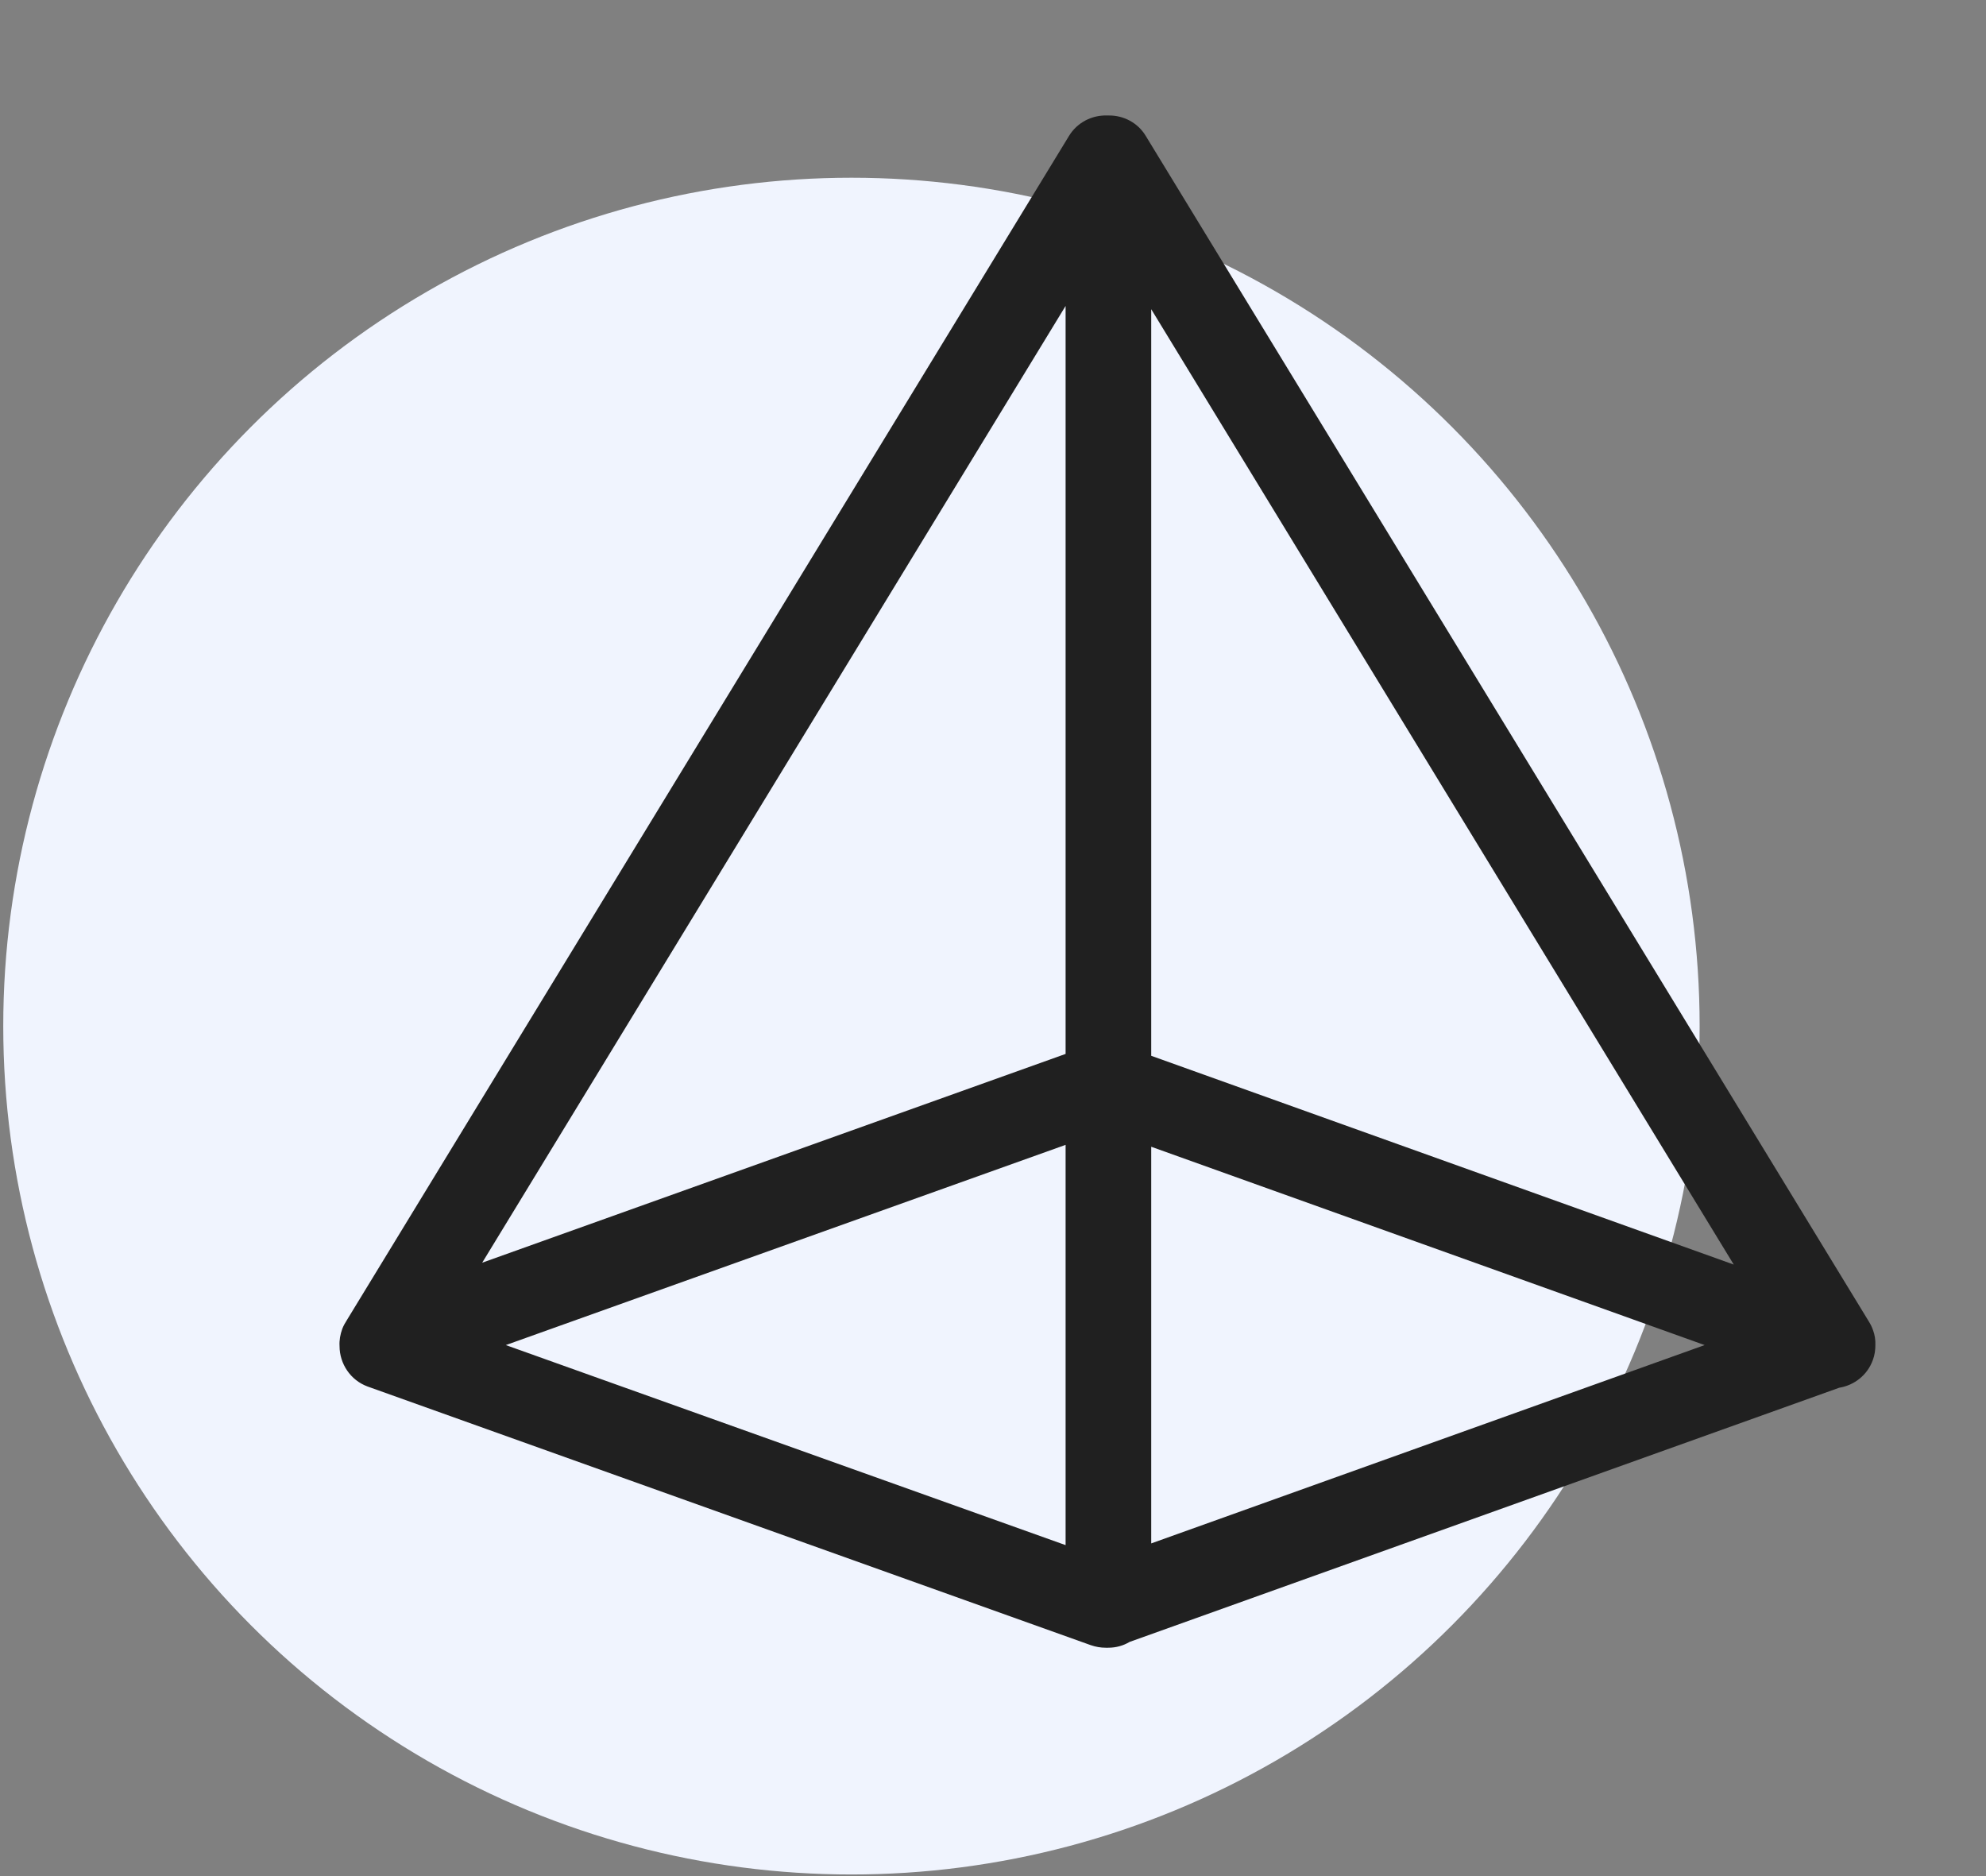
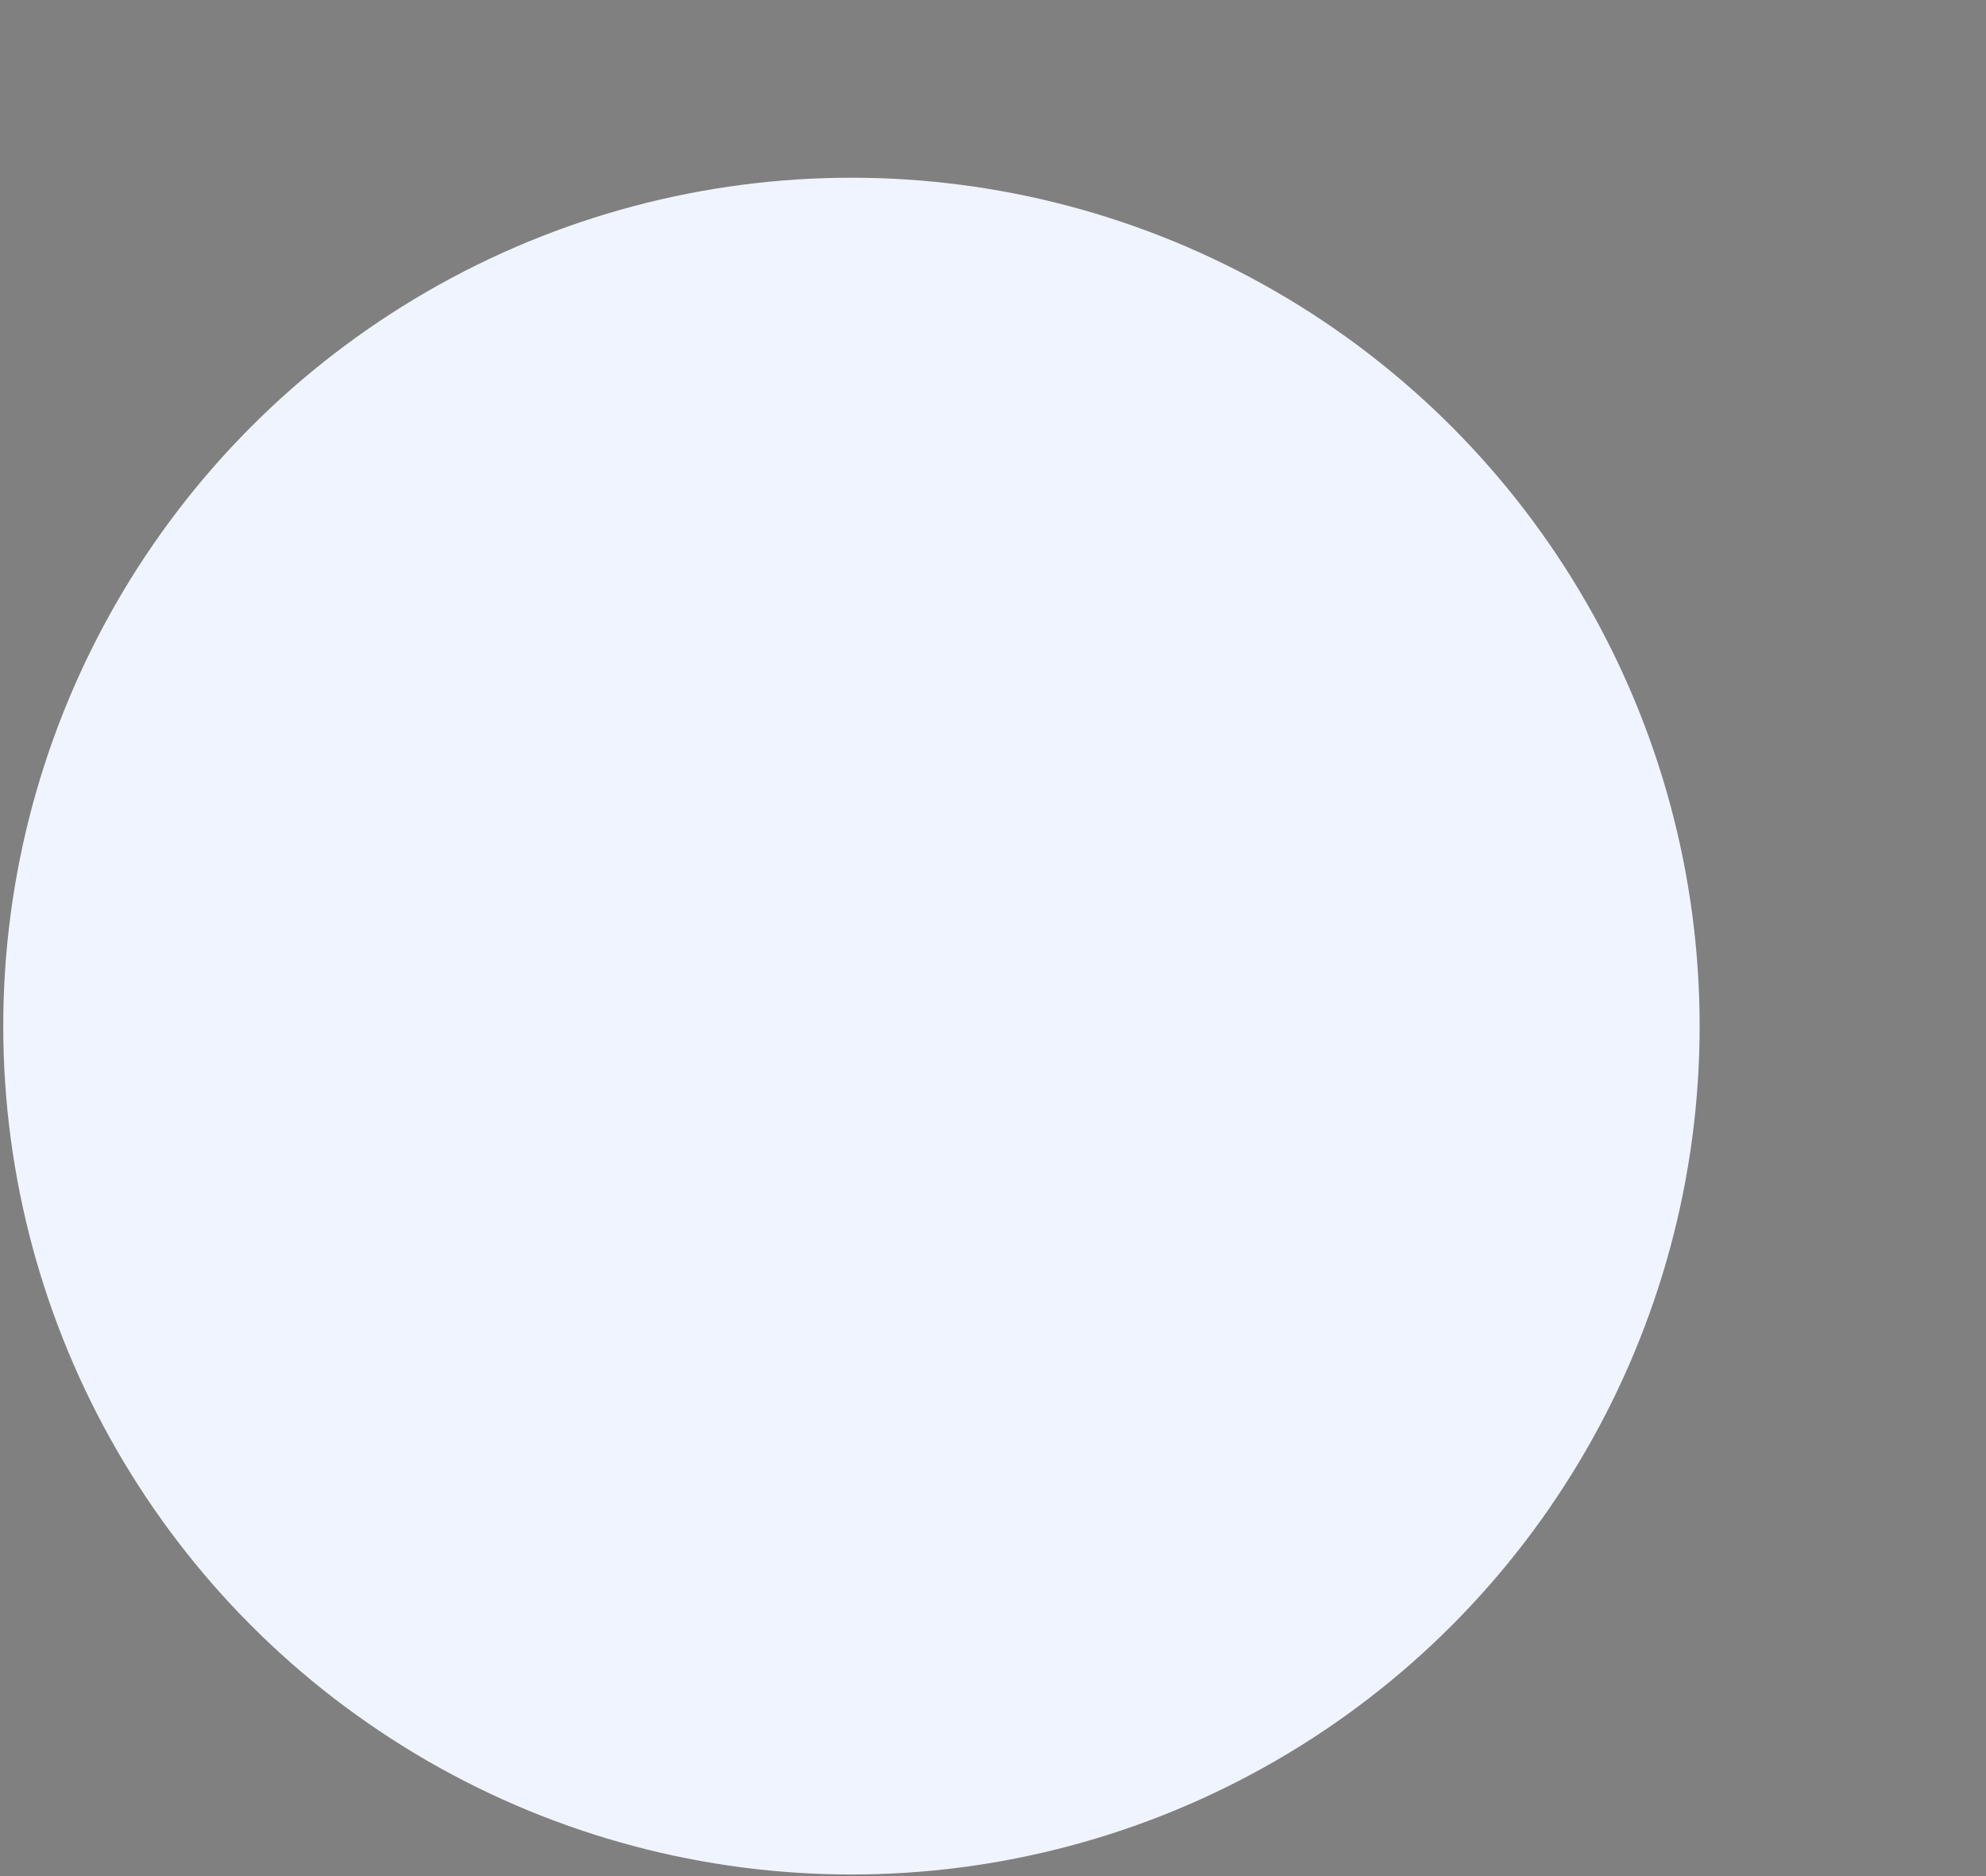
<svg xmlns="http://www.w3.org/2000/svg" width="108px" height="102px" viewBox="0 0 108 102" version="1.1">
  <rect x="0" y="0" width="108" height="102" fill="#808080" stroke="none" />
  <title>编组 24</title>
  <g id="页面-1" stroke="none" stroke-width="1" fill="none" fill-rule="evenodd">
    <g id="比赛星-首页备份-2" transform="translate(-238, -3878)">
      <g id="编组-4备份-2" transform="translate(181.417, 3842.468)">
        <g id="编组-24" transform="translate(56.76, 35.768)">
          <circle id="椭圆形" fill="#F0F4FE" cx="46.125" cy="55.552" r="46.125" />
          <g id="稳定性强" transform="translate(12.375, 0)" fill="#202020" fill-rule="nonzero">
-             <rect id="矩形" opacity="0" x="0" y="0" width="95.354" height="95.354" />
-             <path d="M89.302,72.075 C89.274,72 89.246,71.926 89.209,71.851 C89.171,71.777 89.134,71.702 89.087,71.628 L49.754,7.152 C49.316,6.425 48.534,6.034 47.742,6.043 L47.649,6.043 C46.839,6.016 46.029,6.416 45.582,7.152 L6.323,71.516 C6.22,71.674 6.127,71.842 6.062,72.009 C5.95,72.317 5.894,72.633 5.913,72.95 C5.913,73.9 6.5,74.803 7.44,75.147 L46.765,89.209 C47.035,89.302 47.305,89.348 47.575,89.348 L47.714,89.348 C48.143,89.348 48.534,89.236 48.878,89.032 L87.467,75.213 C88.277,75.082 88.994,74.533 89.292,73.713 C89.395,73.443 89.432,73.164 89.432,72.894 C89.441,72.624 89.404,72.345 89.302,72.075 Z M50.052,16.575 L81.731,68.517 L50.052,57.166 L50.052,16.575 Z M45.396,57.064 L13.67,68.415 L45.396,16.398 L45.396,57.064 Z M45.396,62.008 L45.396,83.77 L14.955,72.894 L45.396,62.008 Z M50.052,62.111 L80.148,72.894 L50.052,83.677 L50.052,62.111 Z" id="形状" />
-           </g>
+             </g>
        </g>
      </g>
    </g>
  </g>
</svg>